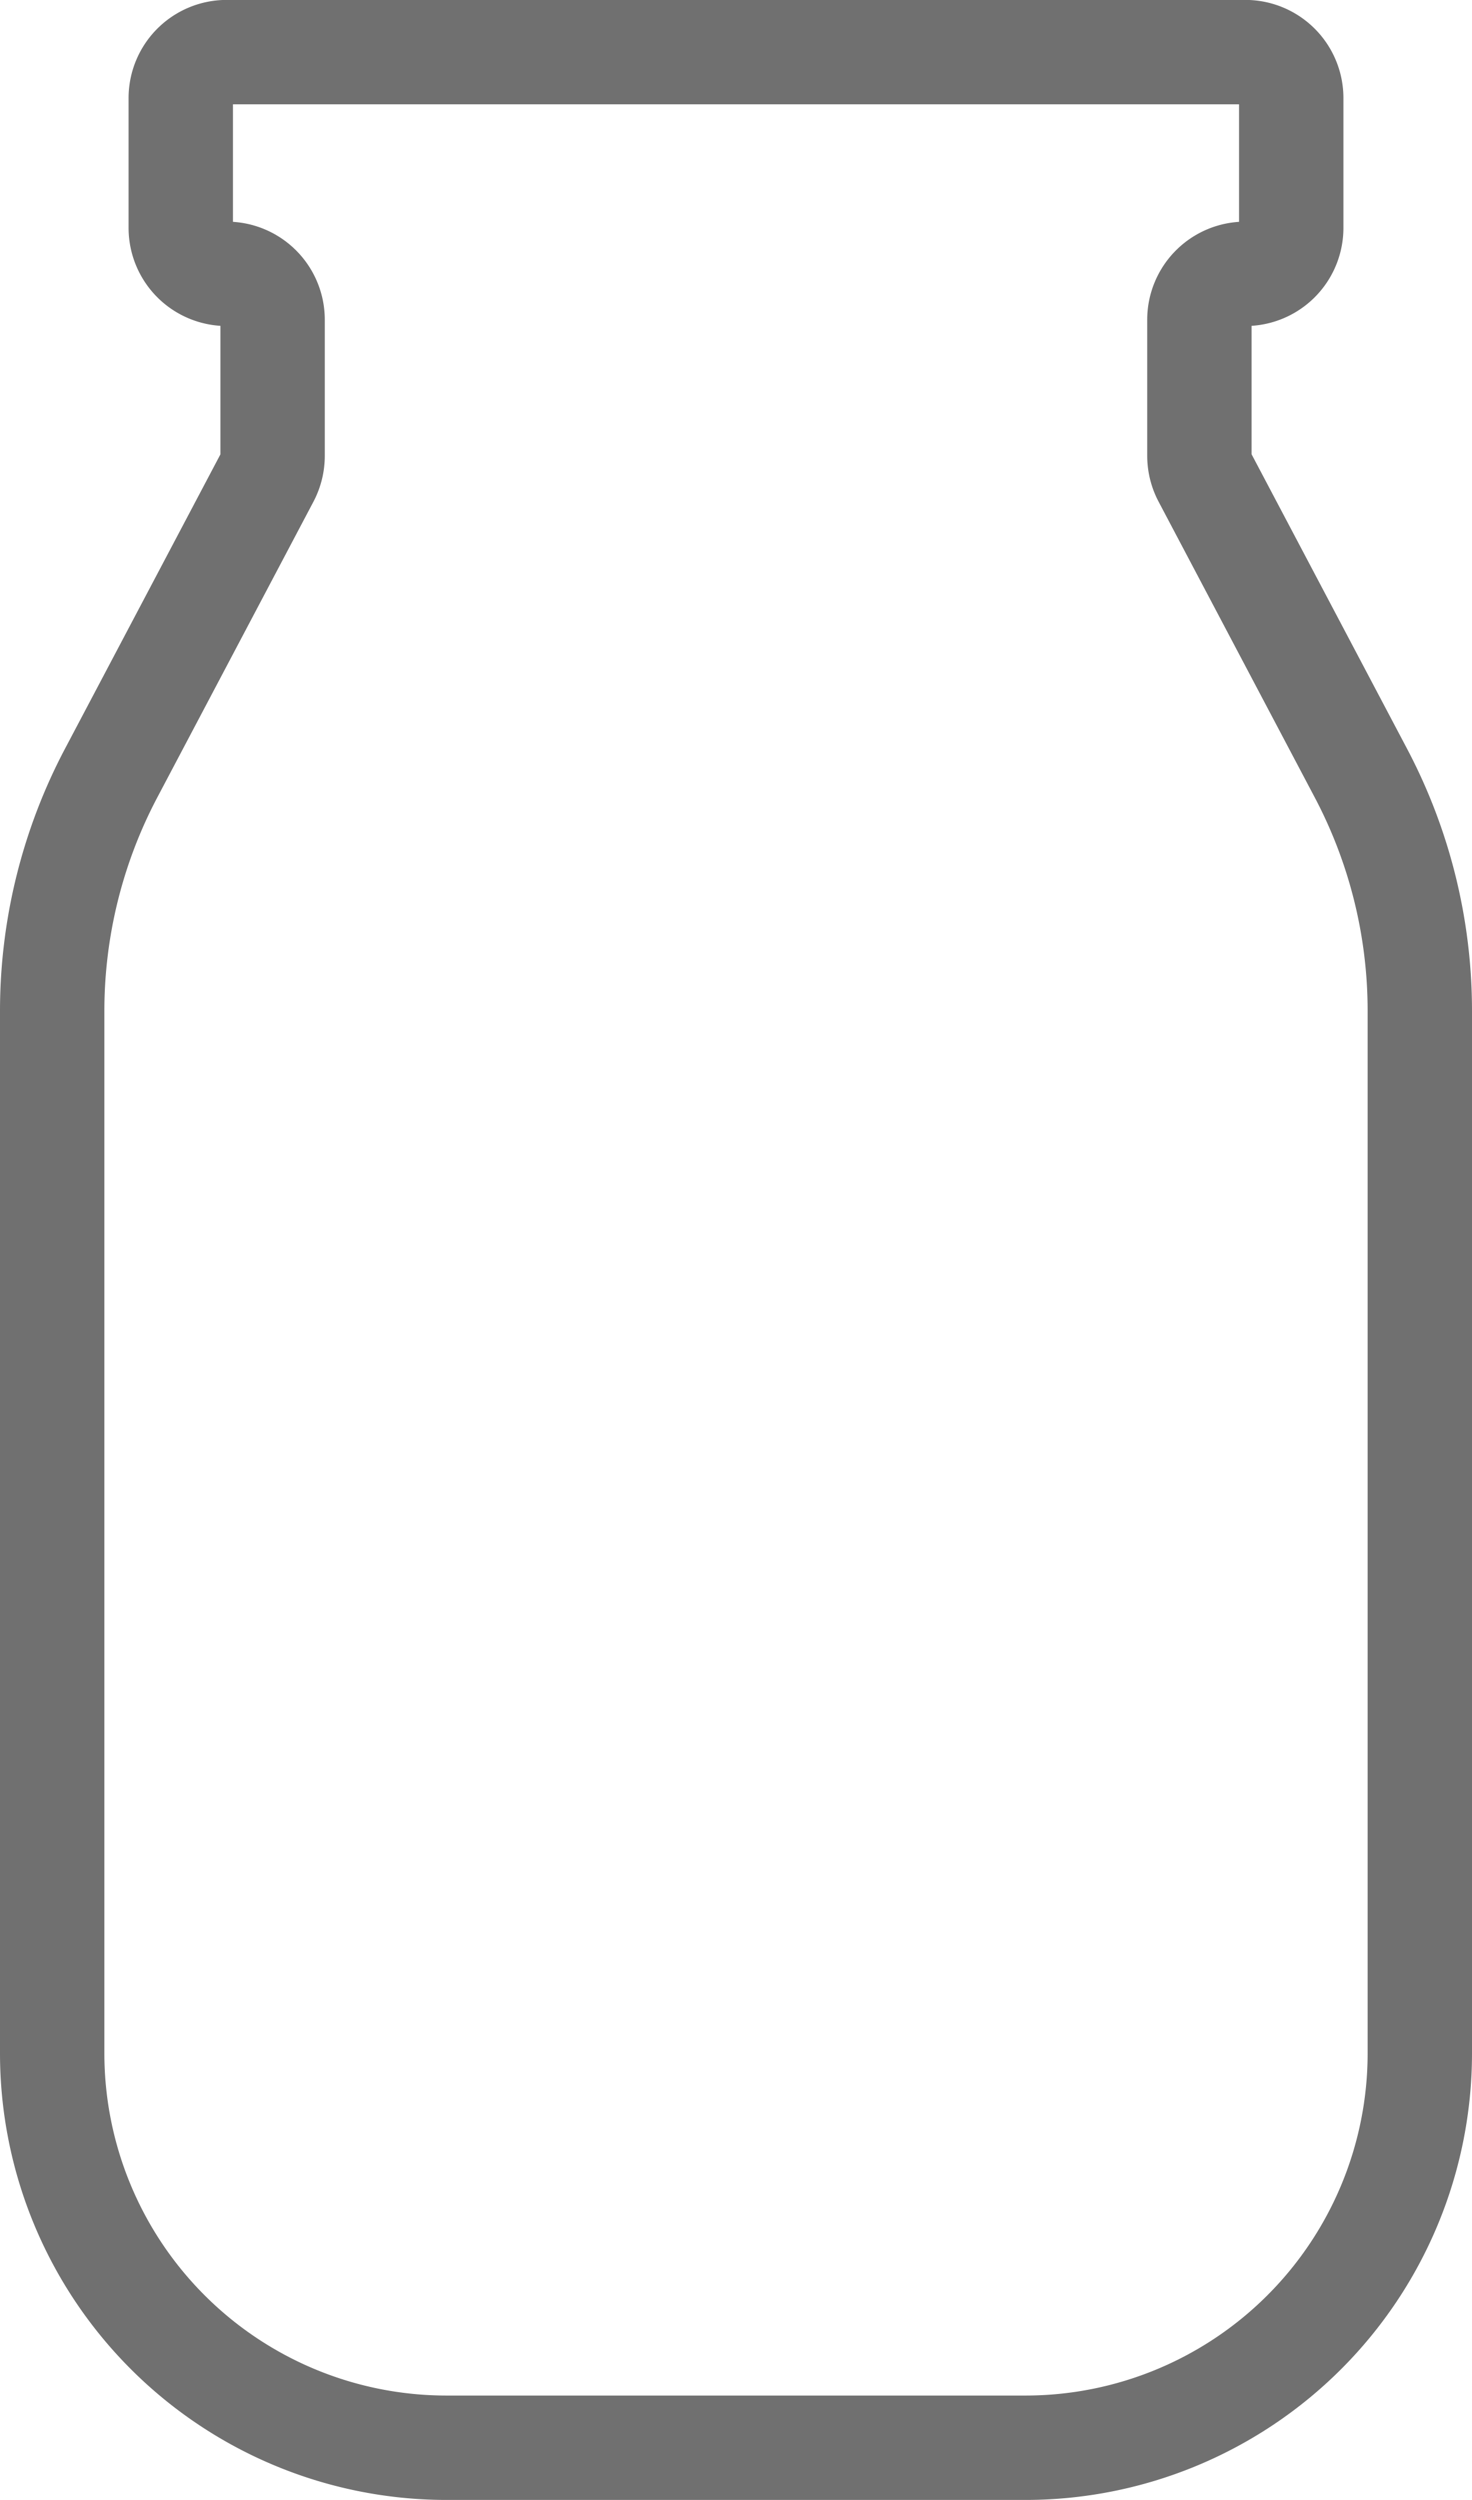
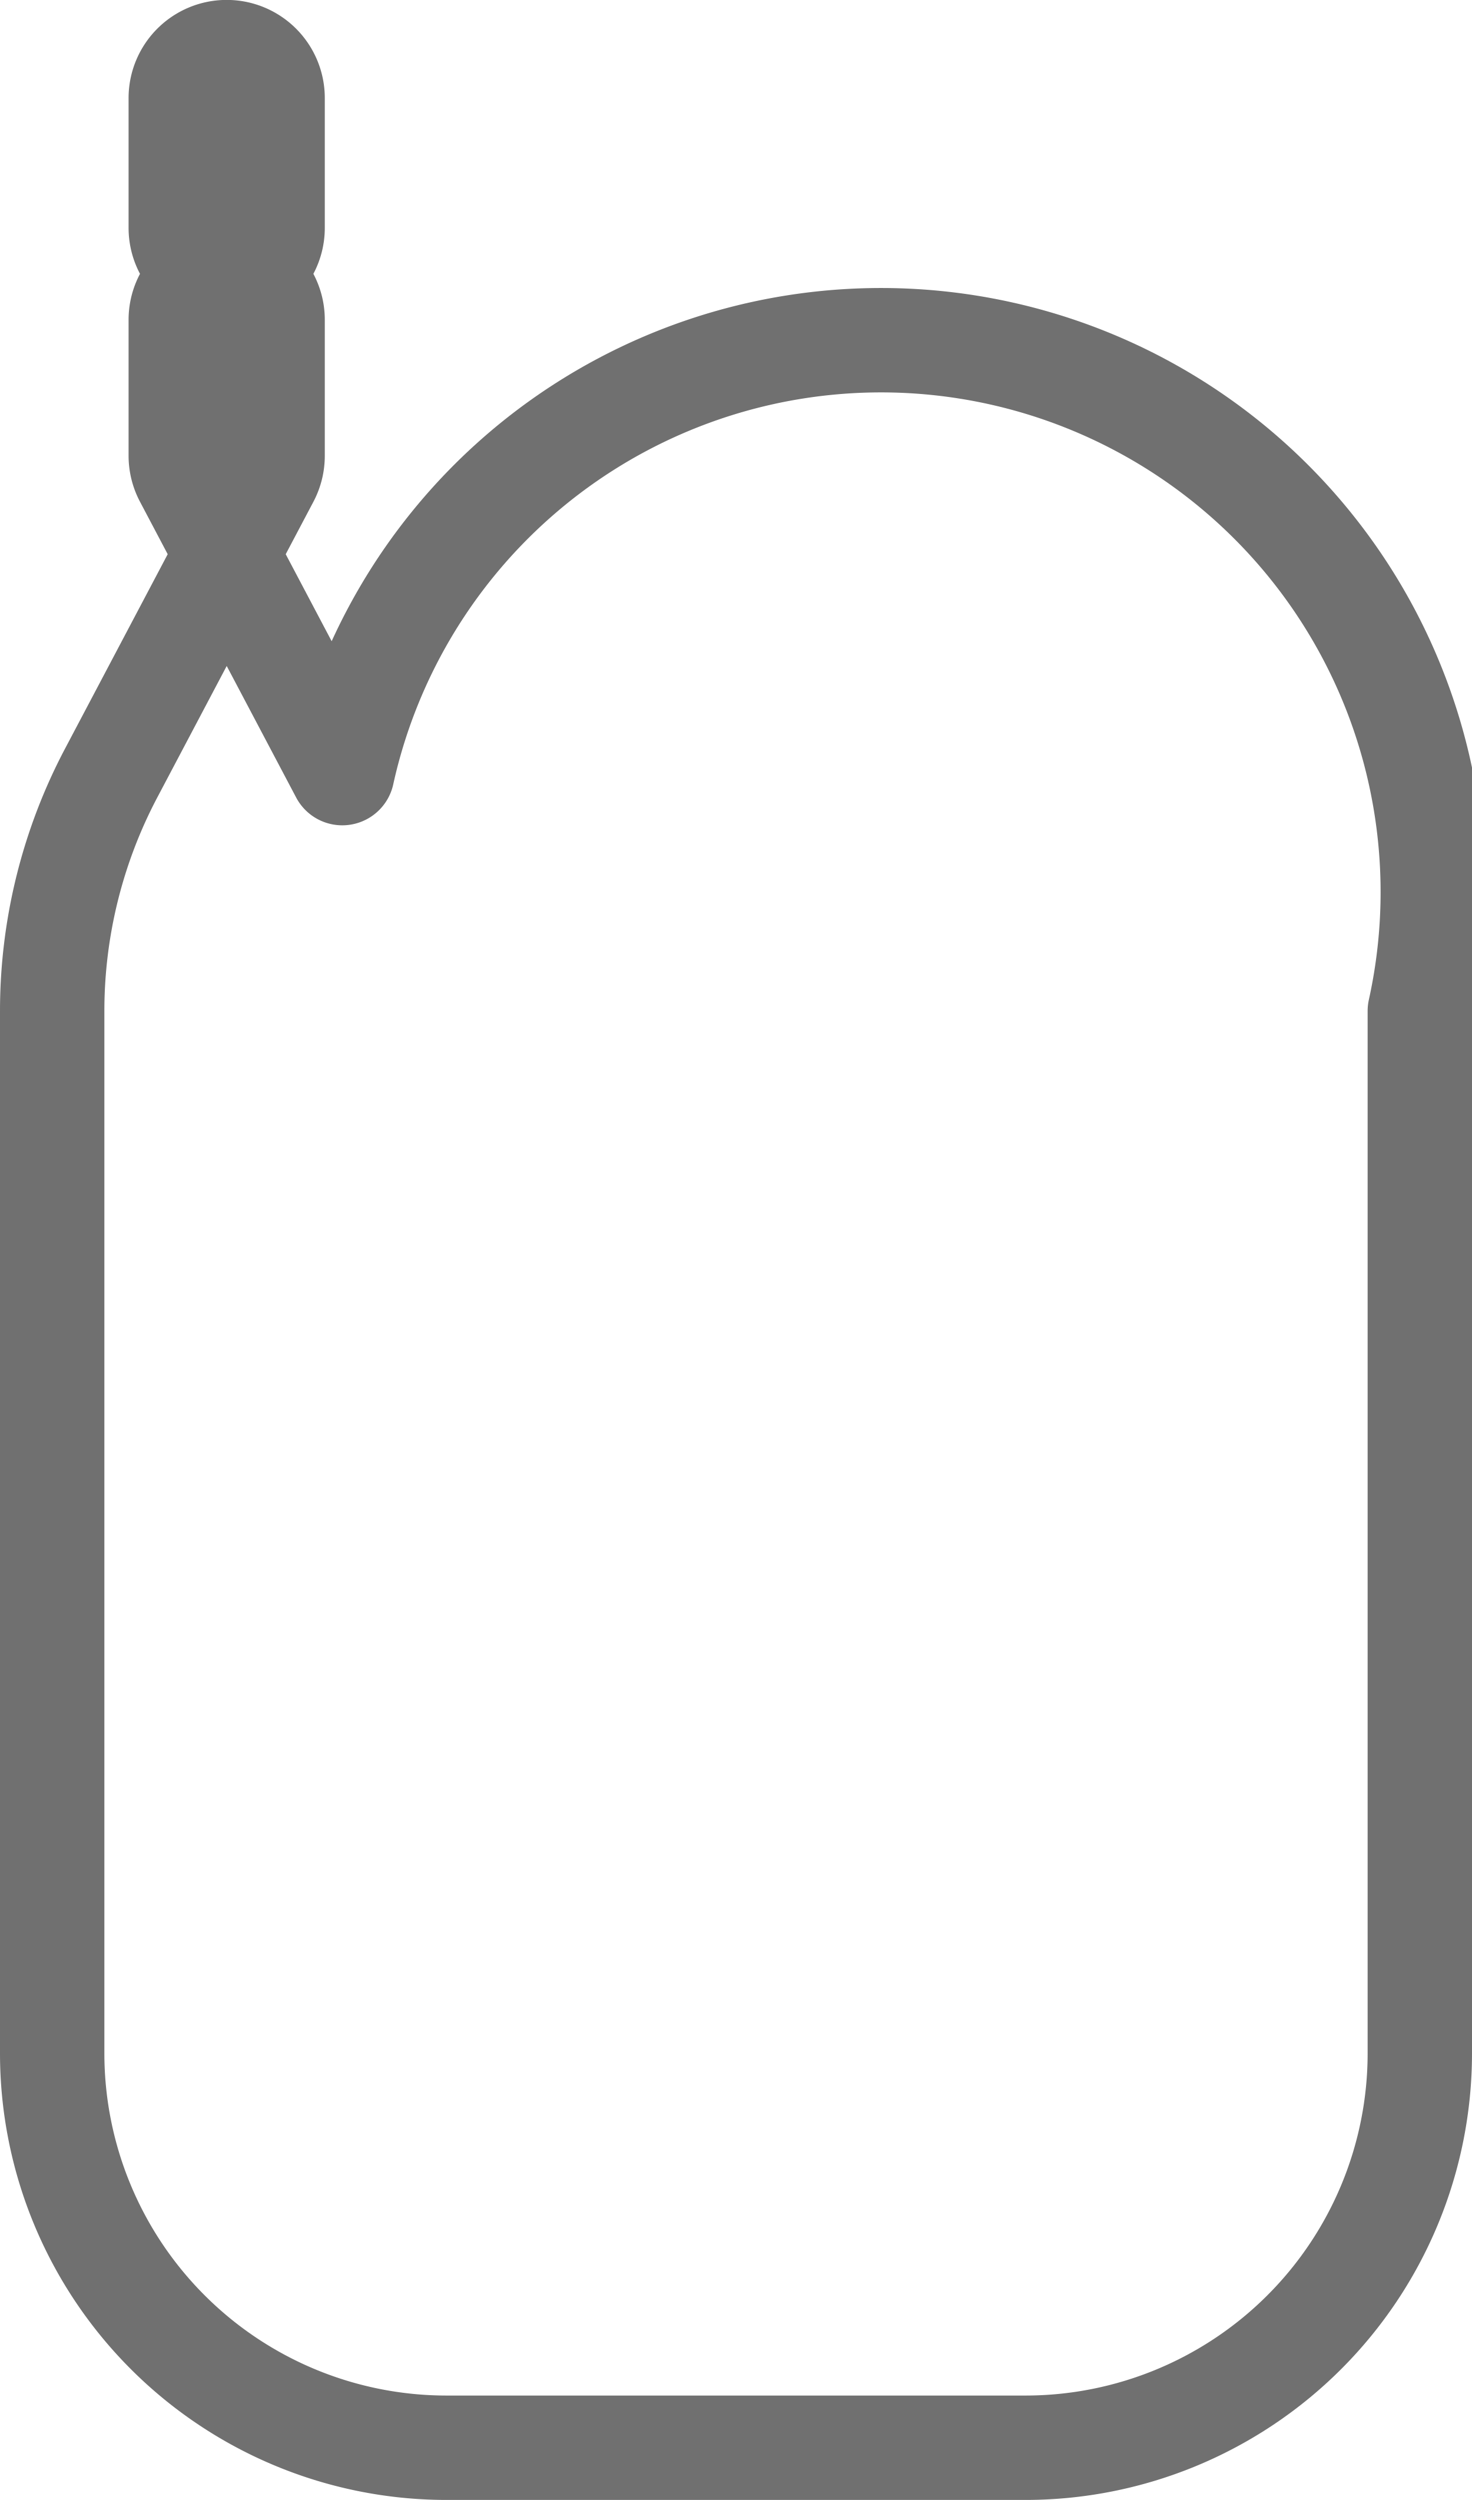
<svg xmlns="http://www.w3.org/2000/svg" width="35.26" height="59.87" viewBox="0 0 35.26 59.87">
  <g id="Group_601" data-name="Group 601" transform="translate(127.389 -235.542)">
-     <path id="Path_828" data-name="Path 828" d="M-93.379,259.754v24.96a9.448,9.448,0,0,1-9.448,9.448h-13.864a9.448,9.448,0,0,1-9.448-9.448v-24.96a12.205,12.205,0,0,1,1.411-5.695l3.742-7.086a1.108,1.108,0,0,0,.127-.514V243.2a1.1,1.1,0,0,0-1.1-1.1h0a1.1,1.1,0,0,1-1.1-1.1v-3.11a1.1,1.1,0,0,1,1.1-1.1h24.4a1.1,1.1,0,0,1,1.1,1.1V241a1.1,1.1,0,0,1-1.1,1.1h0a1.1,1.1,0,0,0-1.1,1.1v3.257a1.108,1.108,0,0,0,.127.514l3.742,7.086A12.193,12.193,0,0,1-93.379,259.754Z" fill="none" stroke="#707070" stroke-linecap="round" stroke-linejoin="round" stroke-width="2.5" />
+     <path id="Path_828" data-name="Path 828" d="M-93.379,259.754v24.96a9.448,9.448,0,0,1-9.448,9.448h-13.864a9.448,9.448,0,0,1-9.448-9.448v-24.96a12.205,12.205,0,0,1,1.411-5.695l3.742-7.086a1.108,1.108,0,0,0,.127-.514V243.2a1.1,1.1,0,0,0-1.1-1.1h0a1.1,1.1,0,0,1-1.1-1.1v-3.11a1.1,1.1,0,0,1,1.1-1.1a1.1,1.1,0,0,1,1.1,1.1V241a1.1,1.1,0,0,1-1.1,1.1h0a1.1,1.1,0,0,0-1.1,1.1v3.257a1.108,1.108,0,0,0,.127.514l3.742,7.086A12.193,12.193,0,0,1-93.379,259.754Z" fill="none" stroke="#707070" stroke-linecap="round" stroke-linejoin="round" stroke-width="2.5" />
  </g>
</svg>